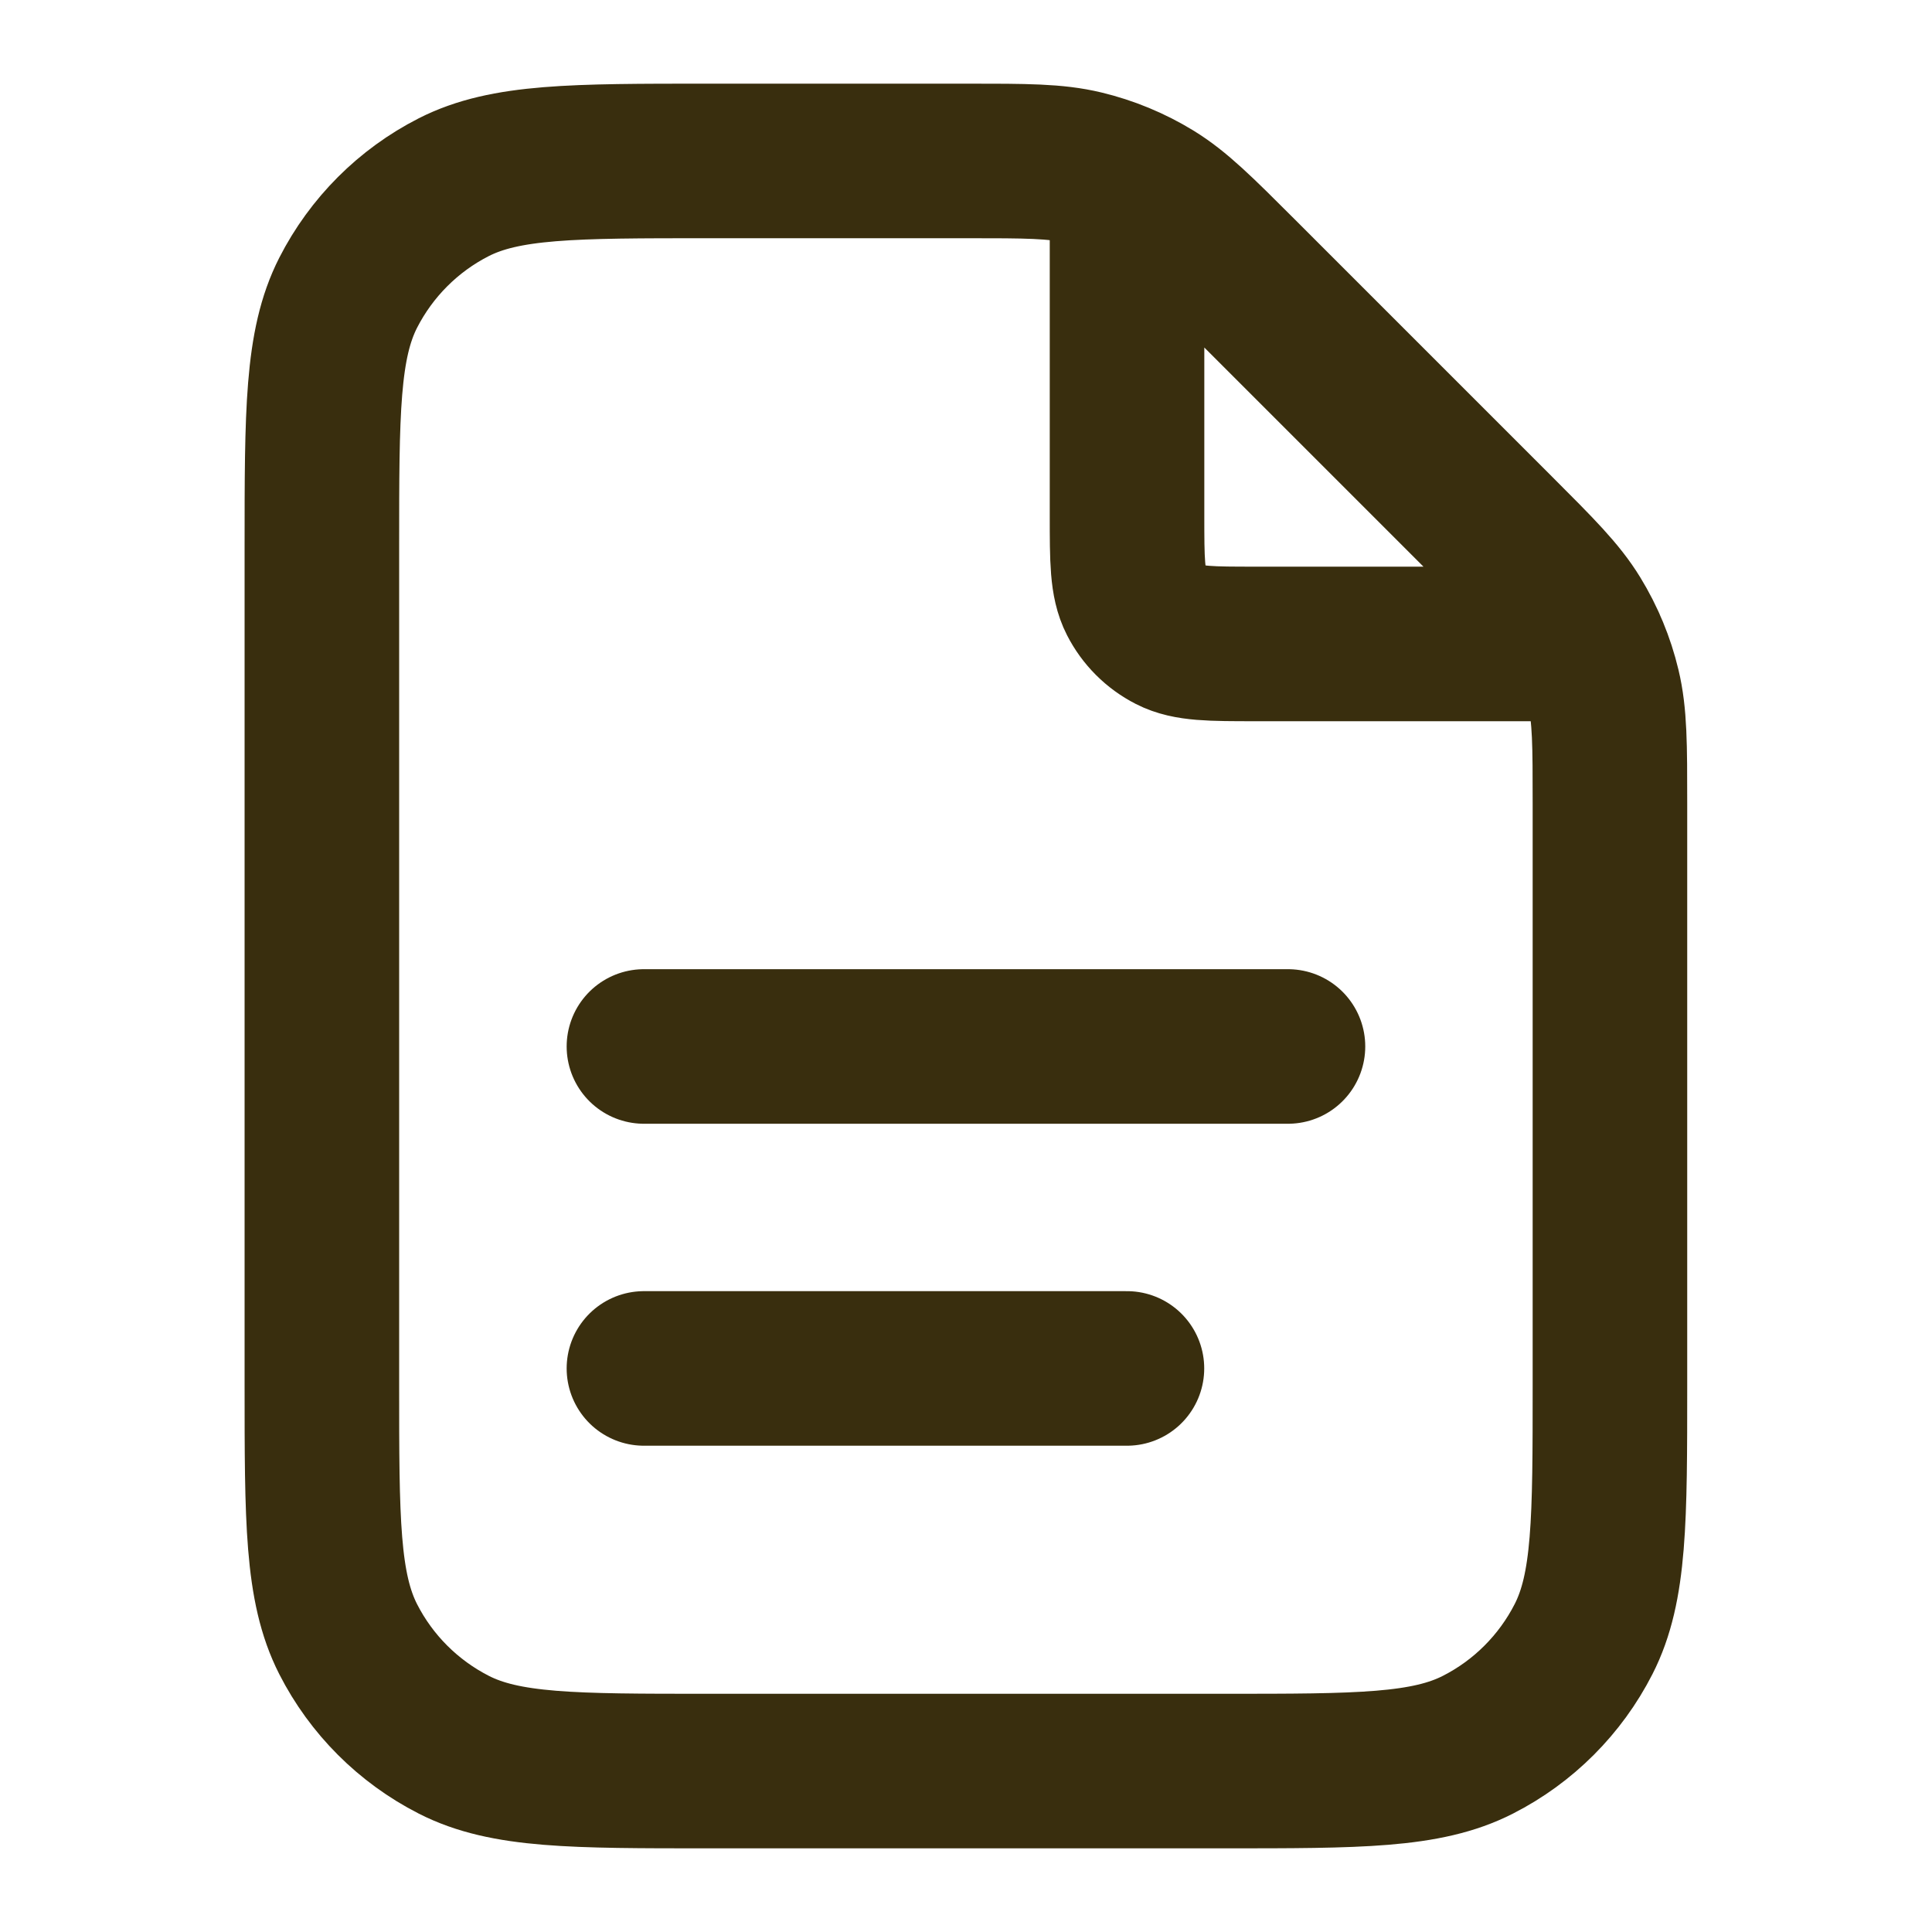
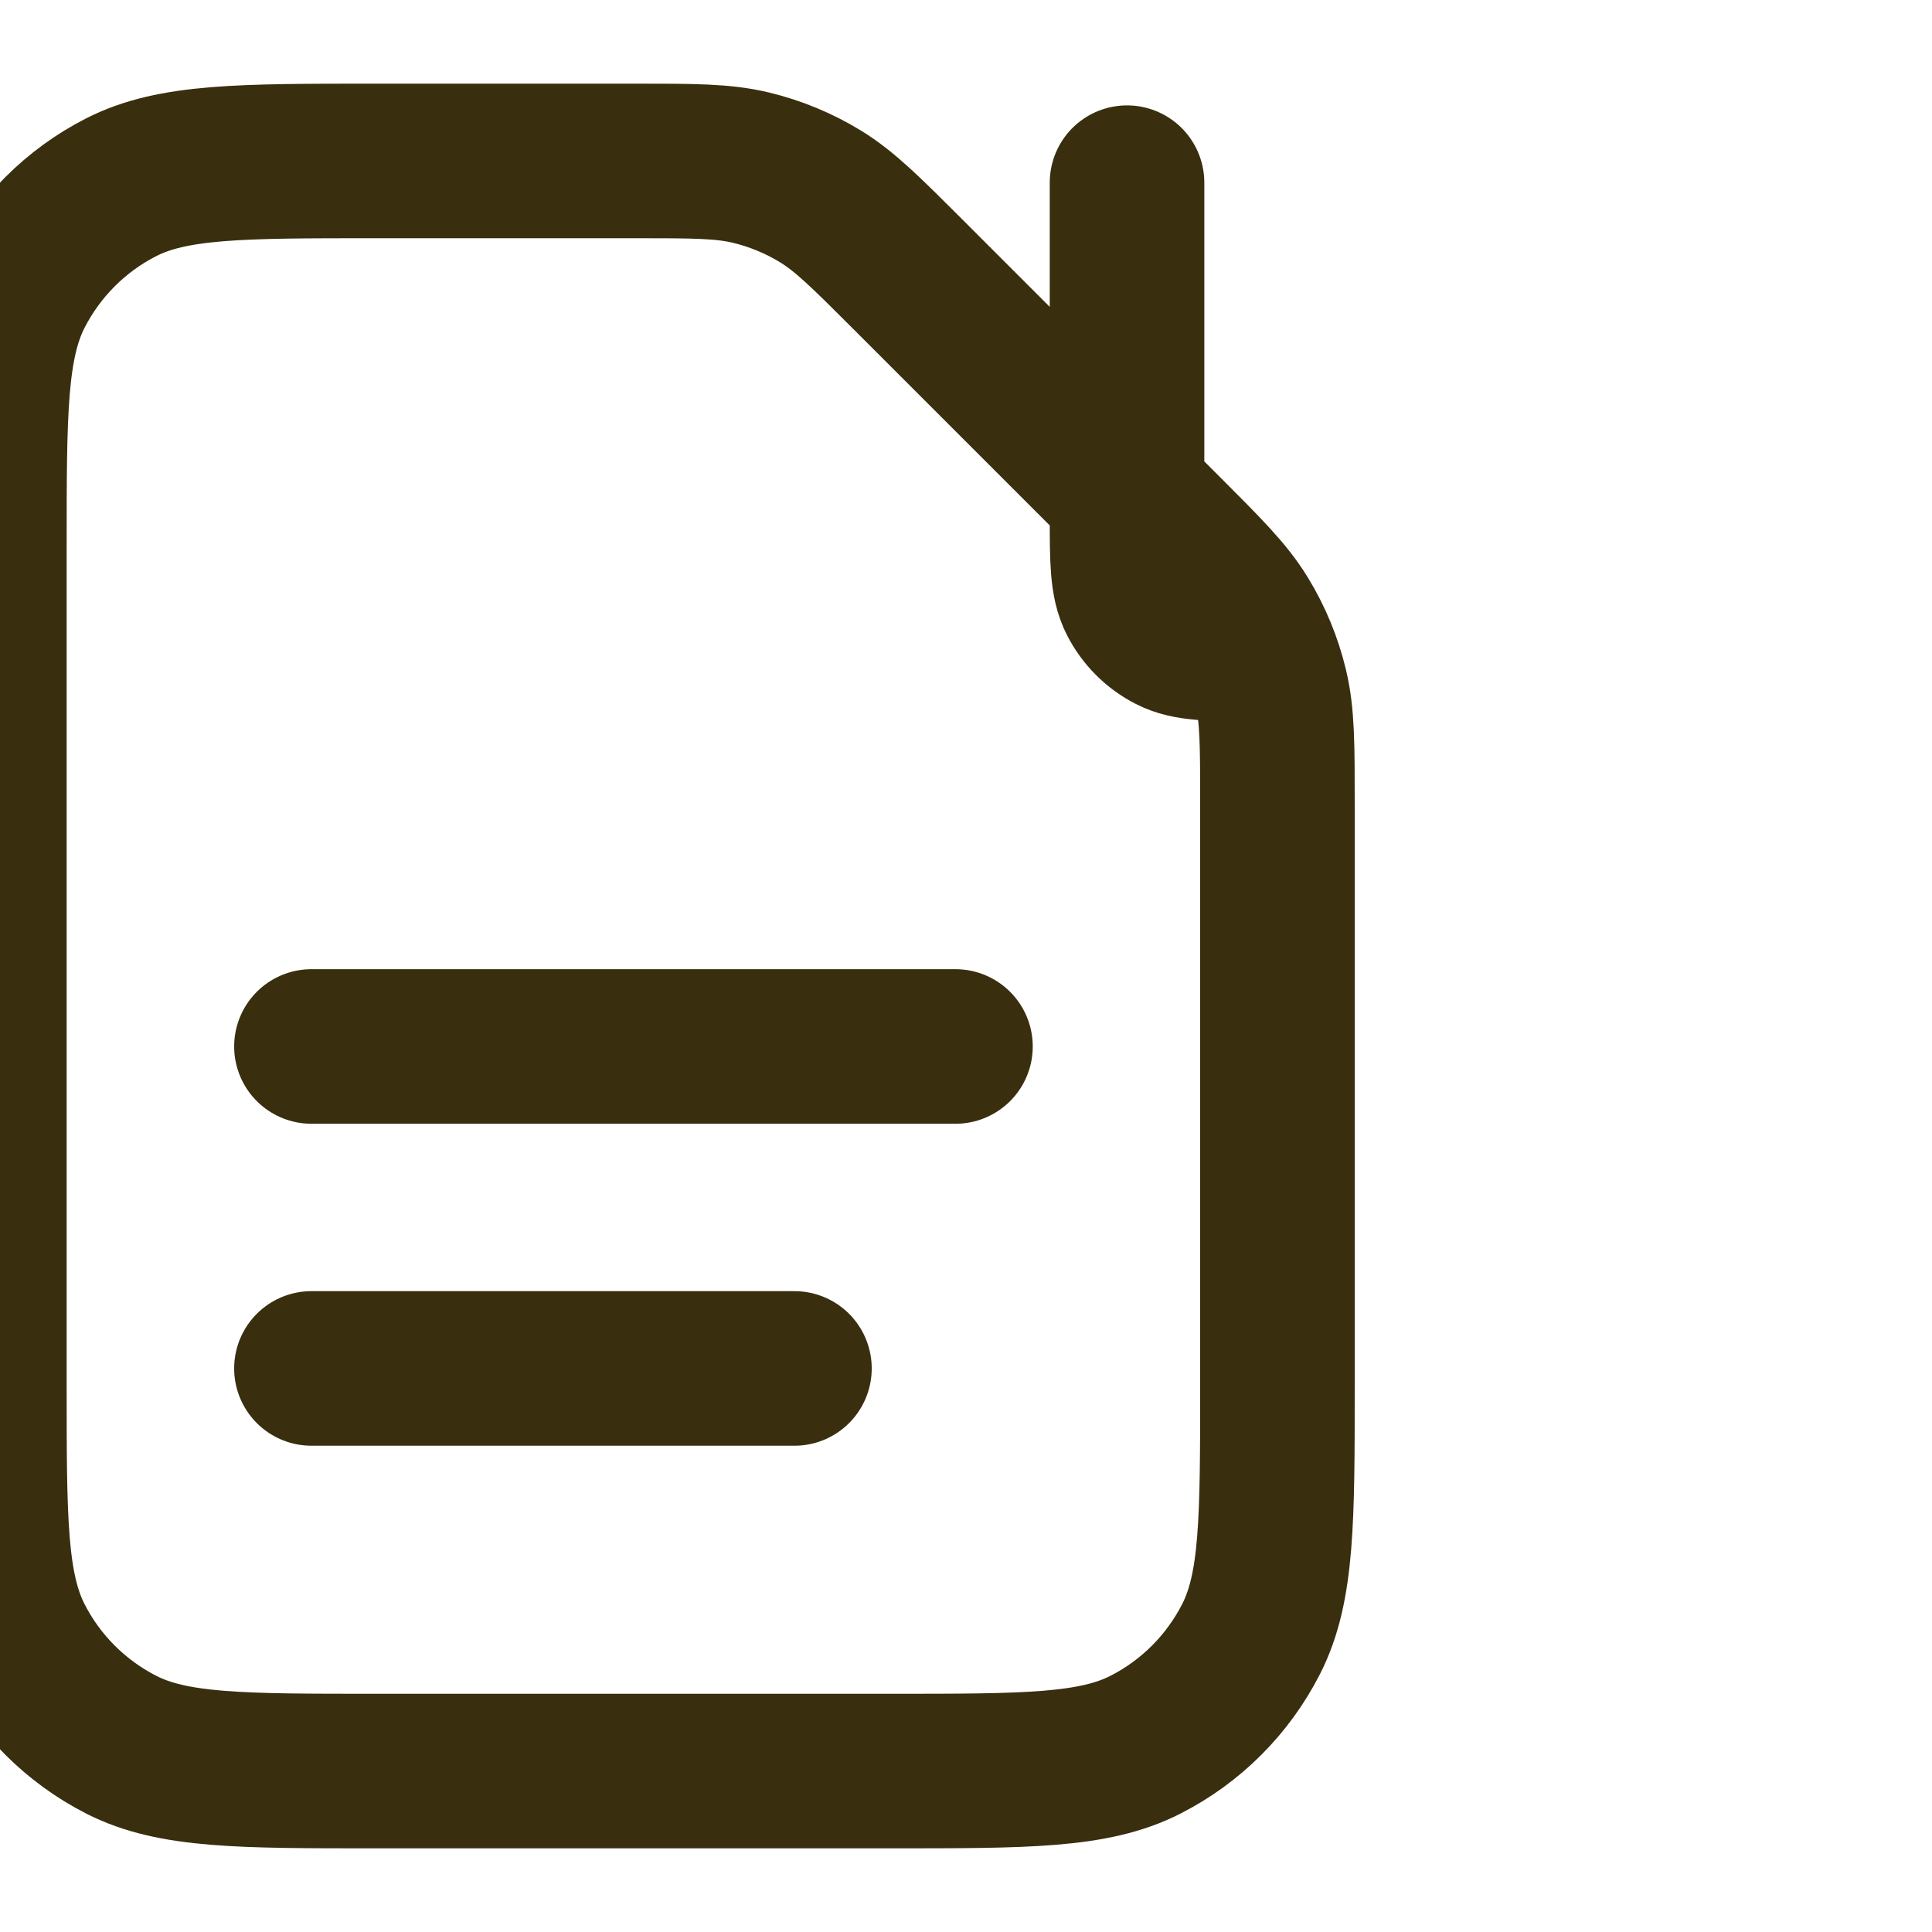
<svg xmlns="http://www.w3.org/2000/svg" fill="none" height="20" viewBox="0 0 20 20" width="20">
-   <path d="m11.667 1.891v3.442c0 .467 0 .7.091.878.08.157.207.284.364.364.178.091.412.091.878.091h3.442m-4.776 7.5h-5m6.667-3.333h-6.667m10-2.51v6.01c0 1.4 0 2.1-.273 2.635-.24.47-.622.853-1.093 1.093-.535.273-1.235.273-2.635.273h-5.333c-1.4 0-2.1 0-2.635-.273-.47-.24-.853-.622-1.093-1.093-.272-.535-.272-1.235-.272-2.635v-8.667c0-1.4 0-2.1.272-2.635.24-.47.622-.853 1.093-1.093.535-.272 1.235-.272 2.635-.272h2.677c.611 0 .917 0 1.205.069.255.061.499.162.723.299.252.155.469.371.901.803l2.657 2.657c.432.432.649.649.803.901.137.224.238.468.299.723.069.288.069.593.069 1.205z" stroke="#392e0e" stroke-linecap="round" stroke-linejoin="round" stroke-width="1.6" />
+   <path d="m11.667 1.891v3.442c0 .467 0 .7.091.878.08.157.207.284.364.364.178.091.412.091.878.091m-4.776 7.5h-5m6.667-3.333h-6.667m10-2.51v6.01c0 1.4 0 2.1-.273 2.635-.24.47-.622.853-1.093 1.093-.535.273-1.235.273-2.635.273h-5.333c-1.4 0-2.1 0-2.635-.273-.47-.24-.853-.622-1.093-1.093-.272-.535-.272-1.235-.272-2.635v-8.667c0-1.4 0-2.1.272-2.635.24-.47.622-.853 1.093-1.093.535-.272 1.235-.272 2.635-.272h2.677c.611 0 .917 0 1.205.069.255.061.499.162.723.299.252.155.469.371.901.803l2.657 2.657c.432.432.649.649.803.901.137.224.238.468.299.723.069.288.069.593.069 1.205z" stroke="#392e0e" stroke-linecap="round" stroke-linejoin="round" stroke-width="1.6" />
</svg>